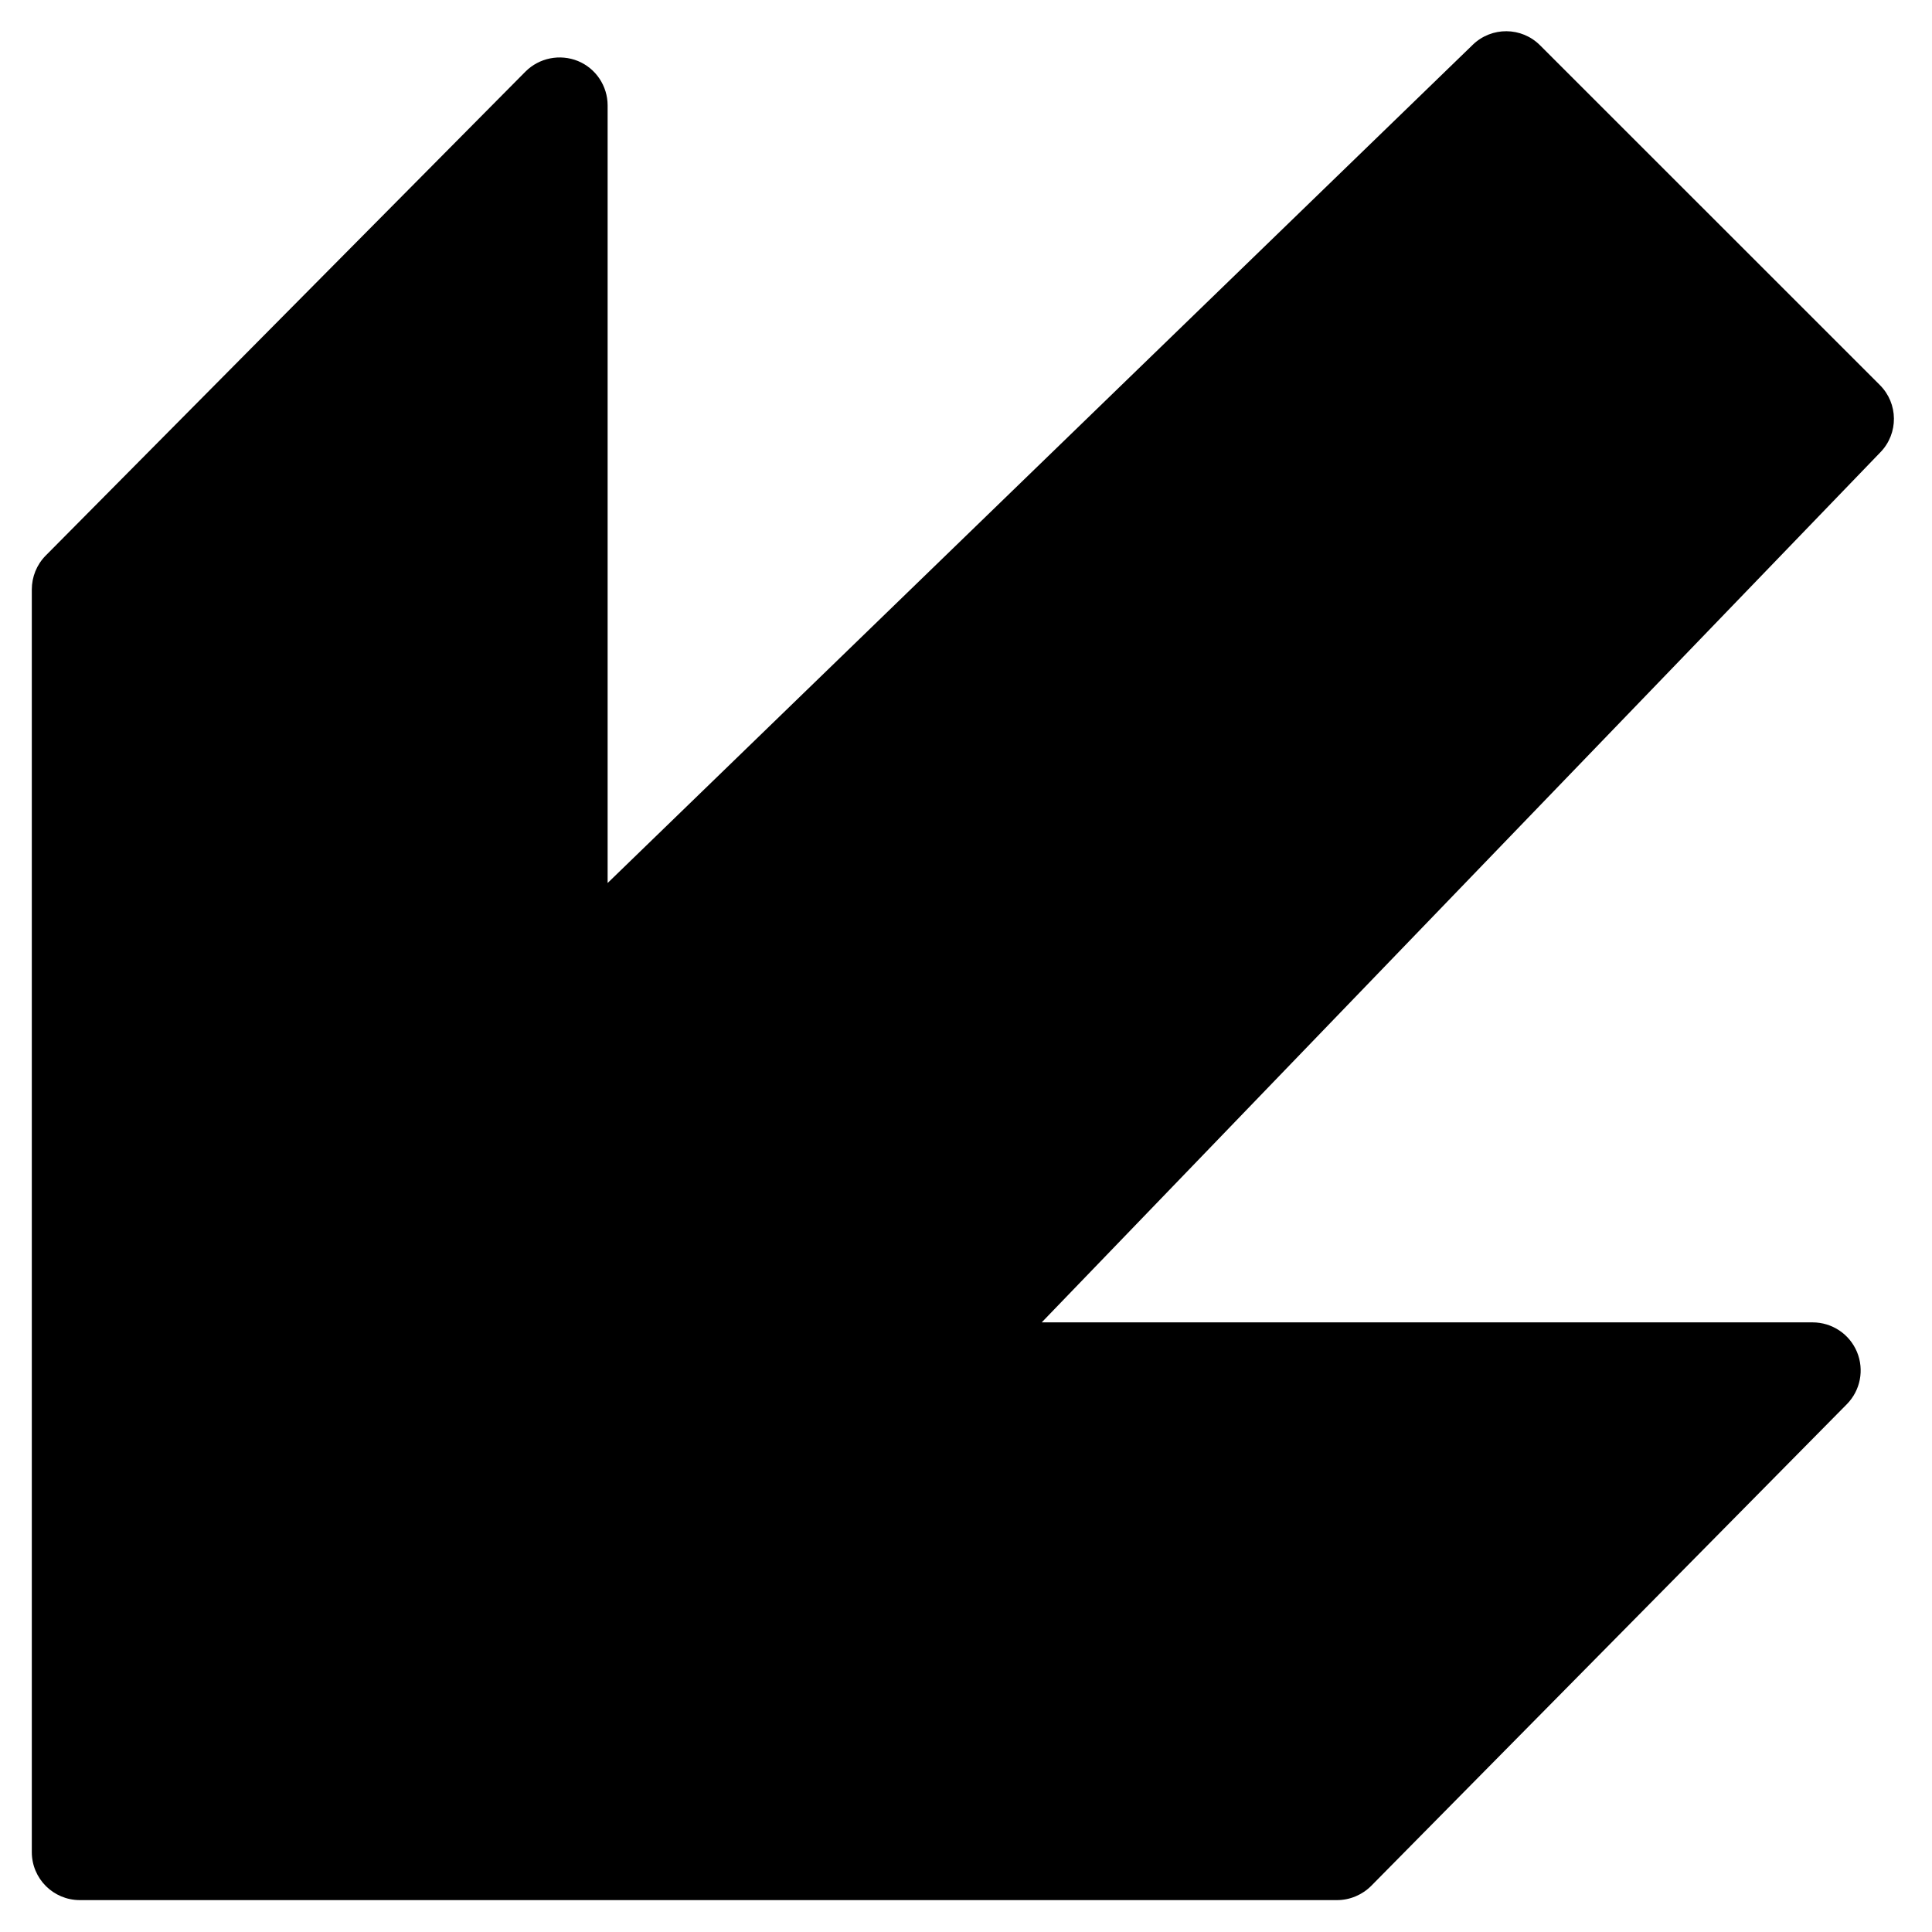
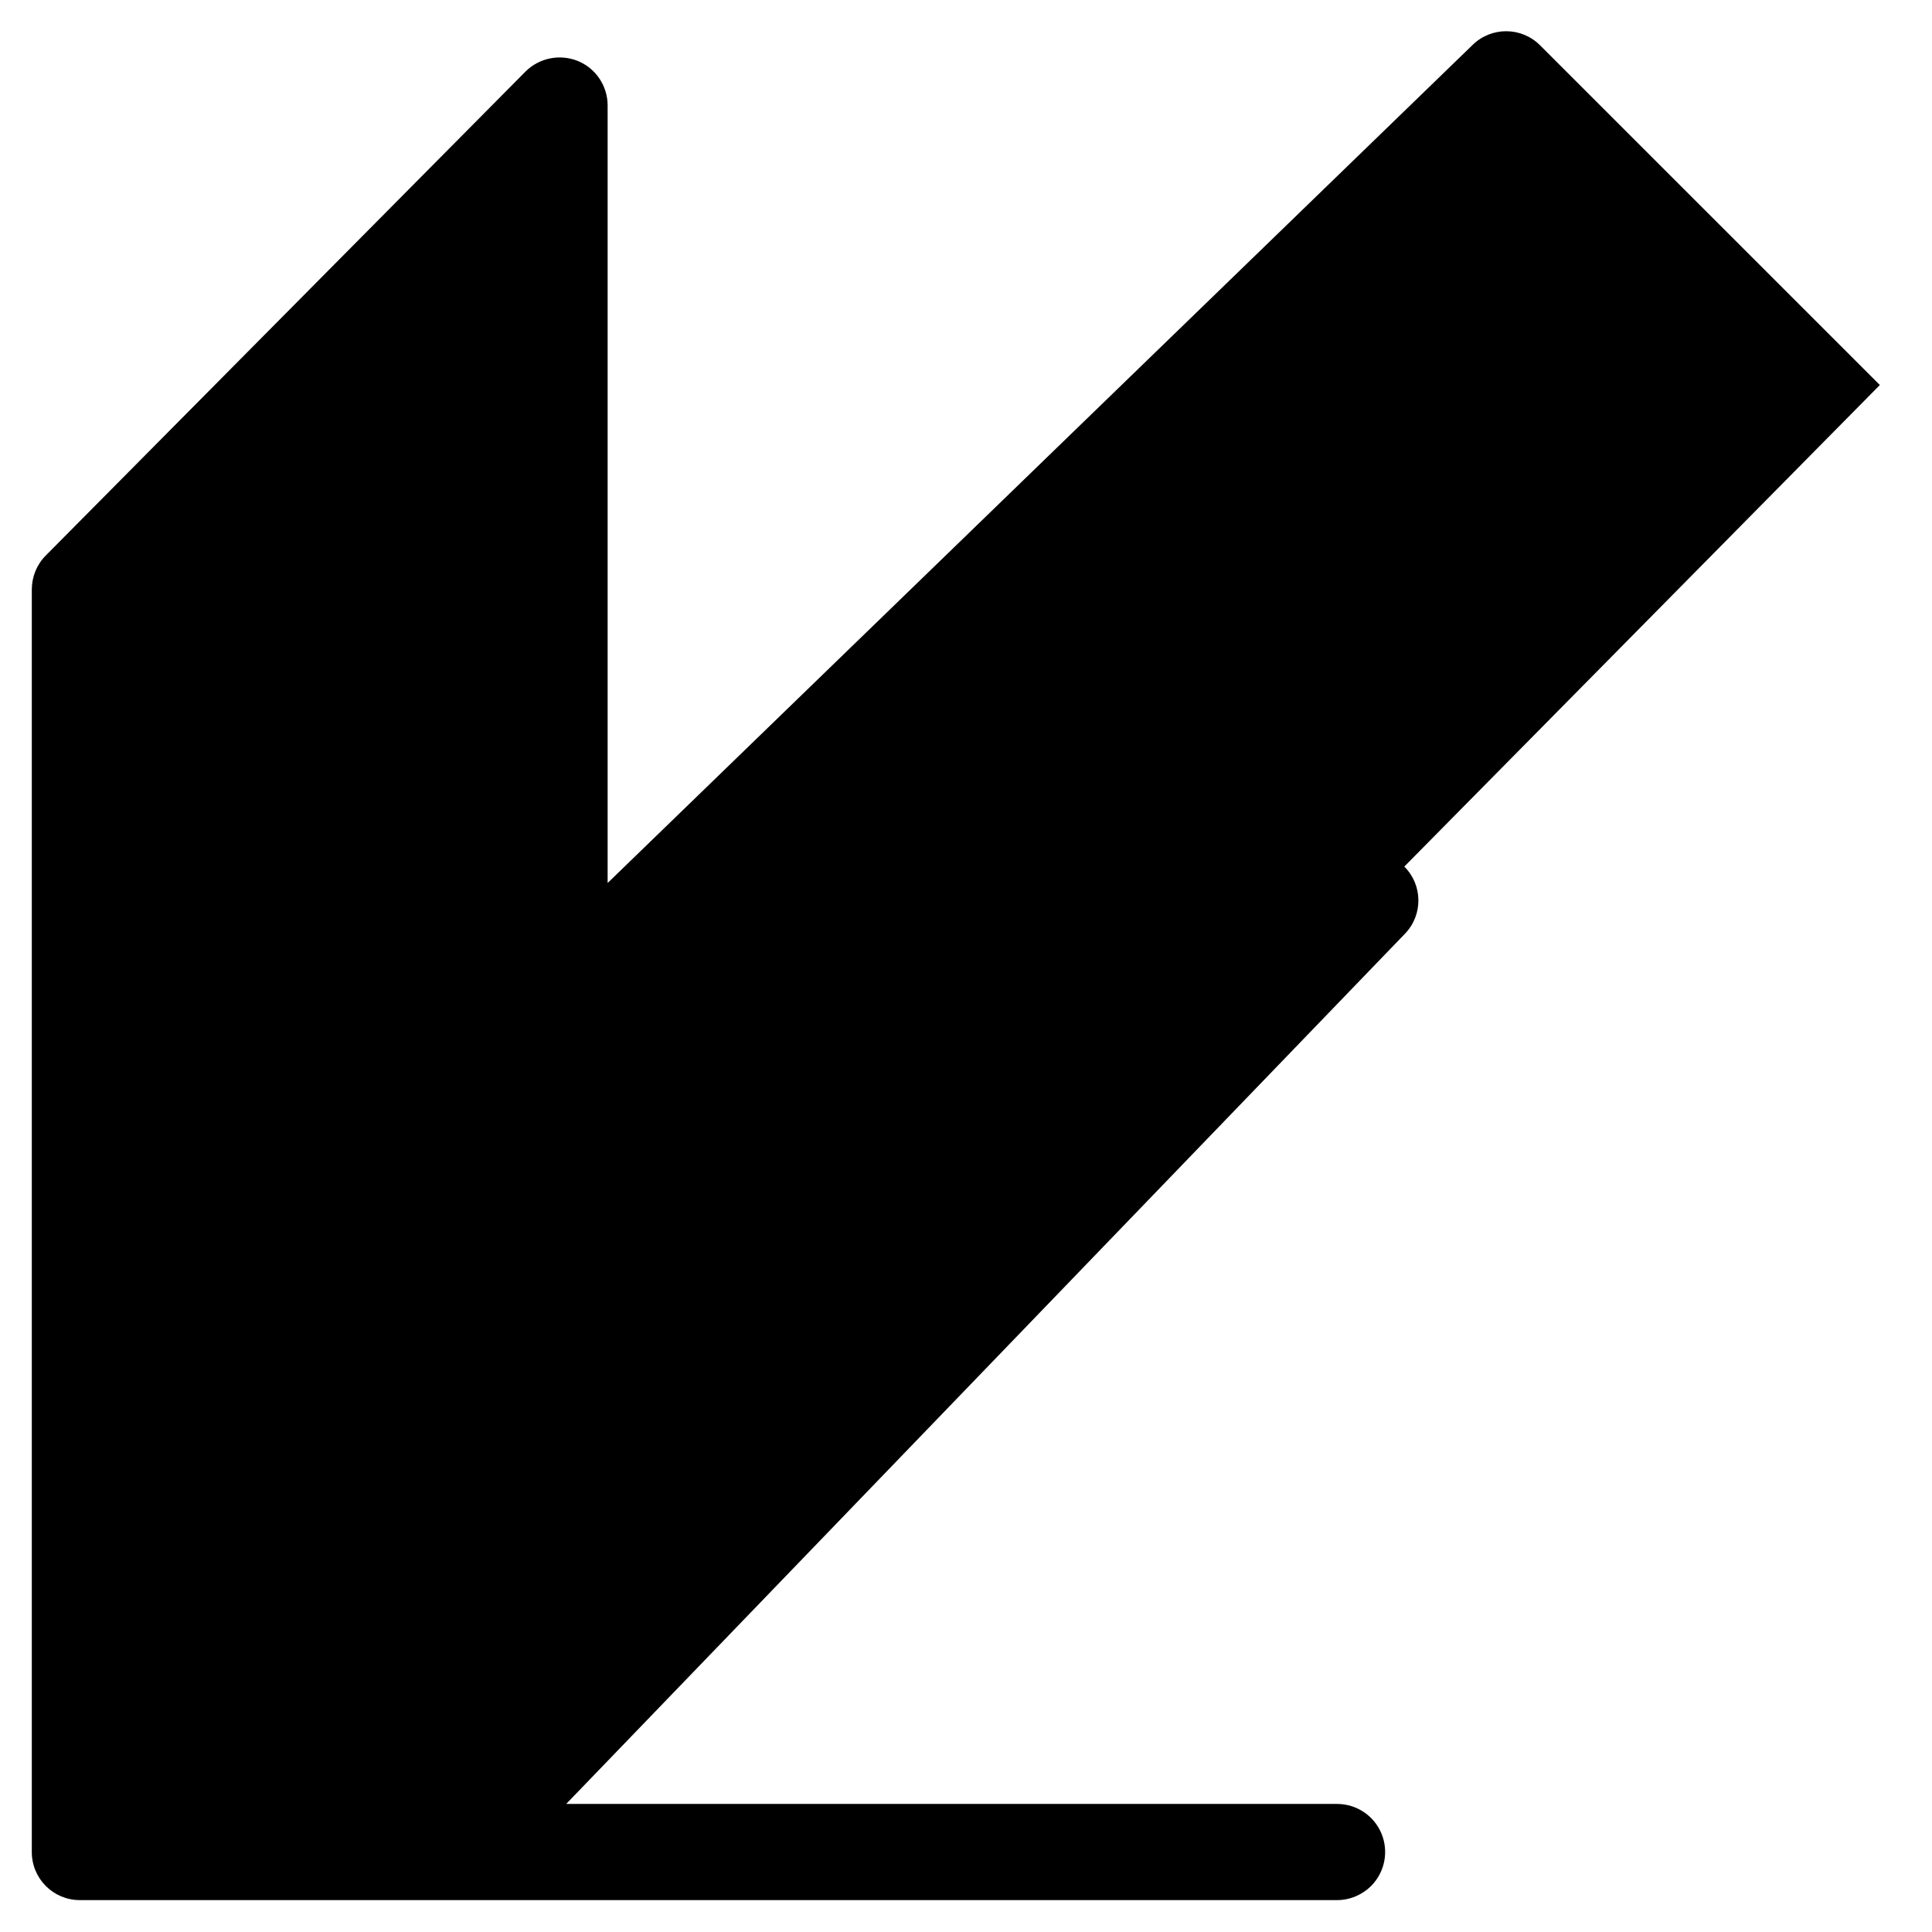
<svg xmlns="http://www.w3.org/2000/svg" fill="#000000" width="800px" height="800px" version="1.1" viewBox="144 144 512 512">
-   <path d="m642.18 246.03-90.035-90.012c-4.914-4.941-12.859-4.992-17.848-0.152l-229.27 222.14v-206.07c0-5.144-3.106-9.805-7.867-11.766-4.785-1.934-10.262-0.84-13.902 2.801l-127.16 128.28c-2.367 2.394-3.668 5.629-3.668 8.988v334.58c0 7.027 5.68 12.73 12.73 12.73h333.18c3.387 0 6.648-1.375 9.066-3.793l126.02-127.62c3.617-3.664 4.66-9.113 2.699-13.852-1.988-4.762-6.621-7.84-11.766-7.84h-204.29l222.26-230.59c4.84-4.988 4.762-12.934-0.152-17.82" fill-rule="evenodd" />
+   <path d="m642.18 246.03-90.035-90.012c-4.914-4.941-12.859-4.992-17.848-0.152l-229.27 222.14v-206.07c0-5.144-3.106-9.805-7.867-11.766-4.785-1.934-10.262-0.84-13.902 2.801l-127.16 128.28c-2.367 2.394-3.668 5.629-3.668 8.988v334.58c0 7.027 5.68 12.73 12.73 12.73h333.18c3.387 0 6.648-1.375 9.066-3.793c3.617-3.664 4.66-9.113 2.699-13.852-1.988-4.762-6.621-7.84-11.766-7.84h-204.29l222.26-230.59c4.84-4.988 4.762-12.934-0.152-17.82" fill-rule="evenodd" />
</svg>